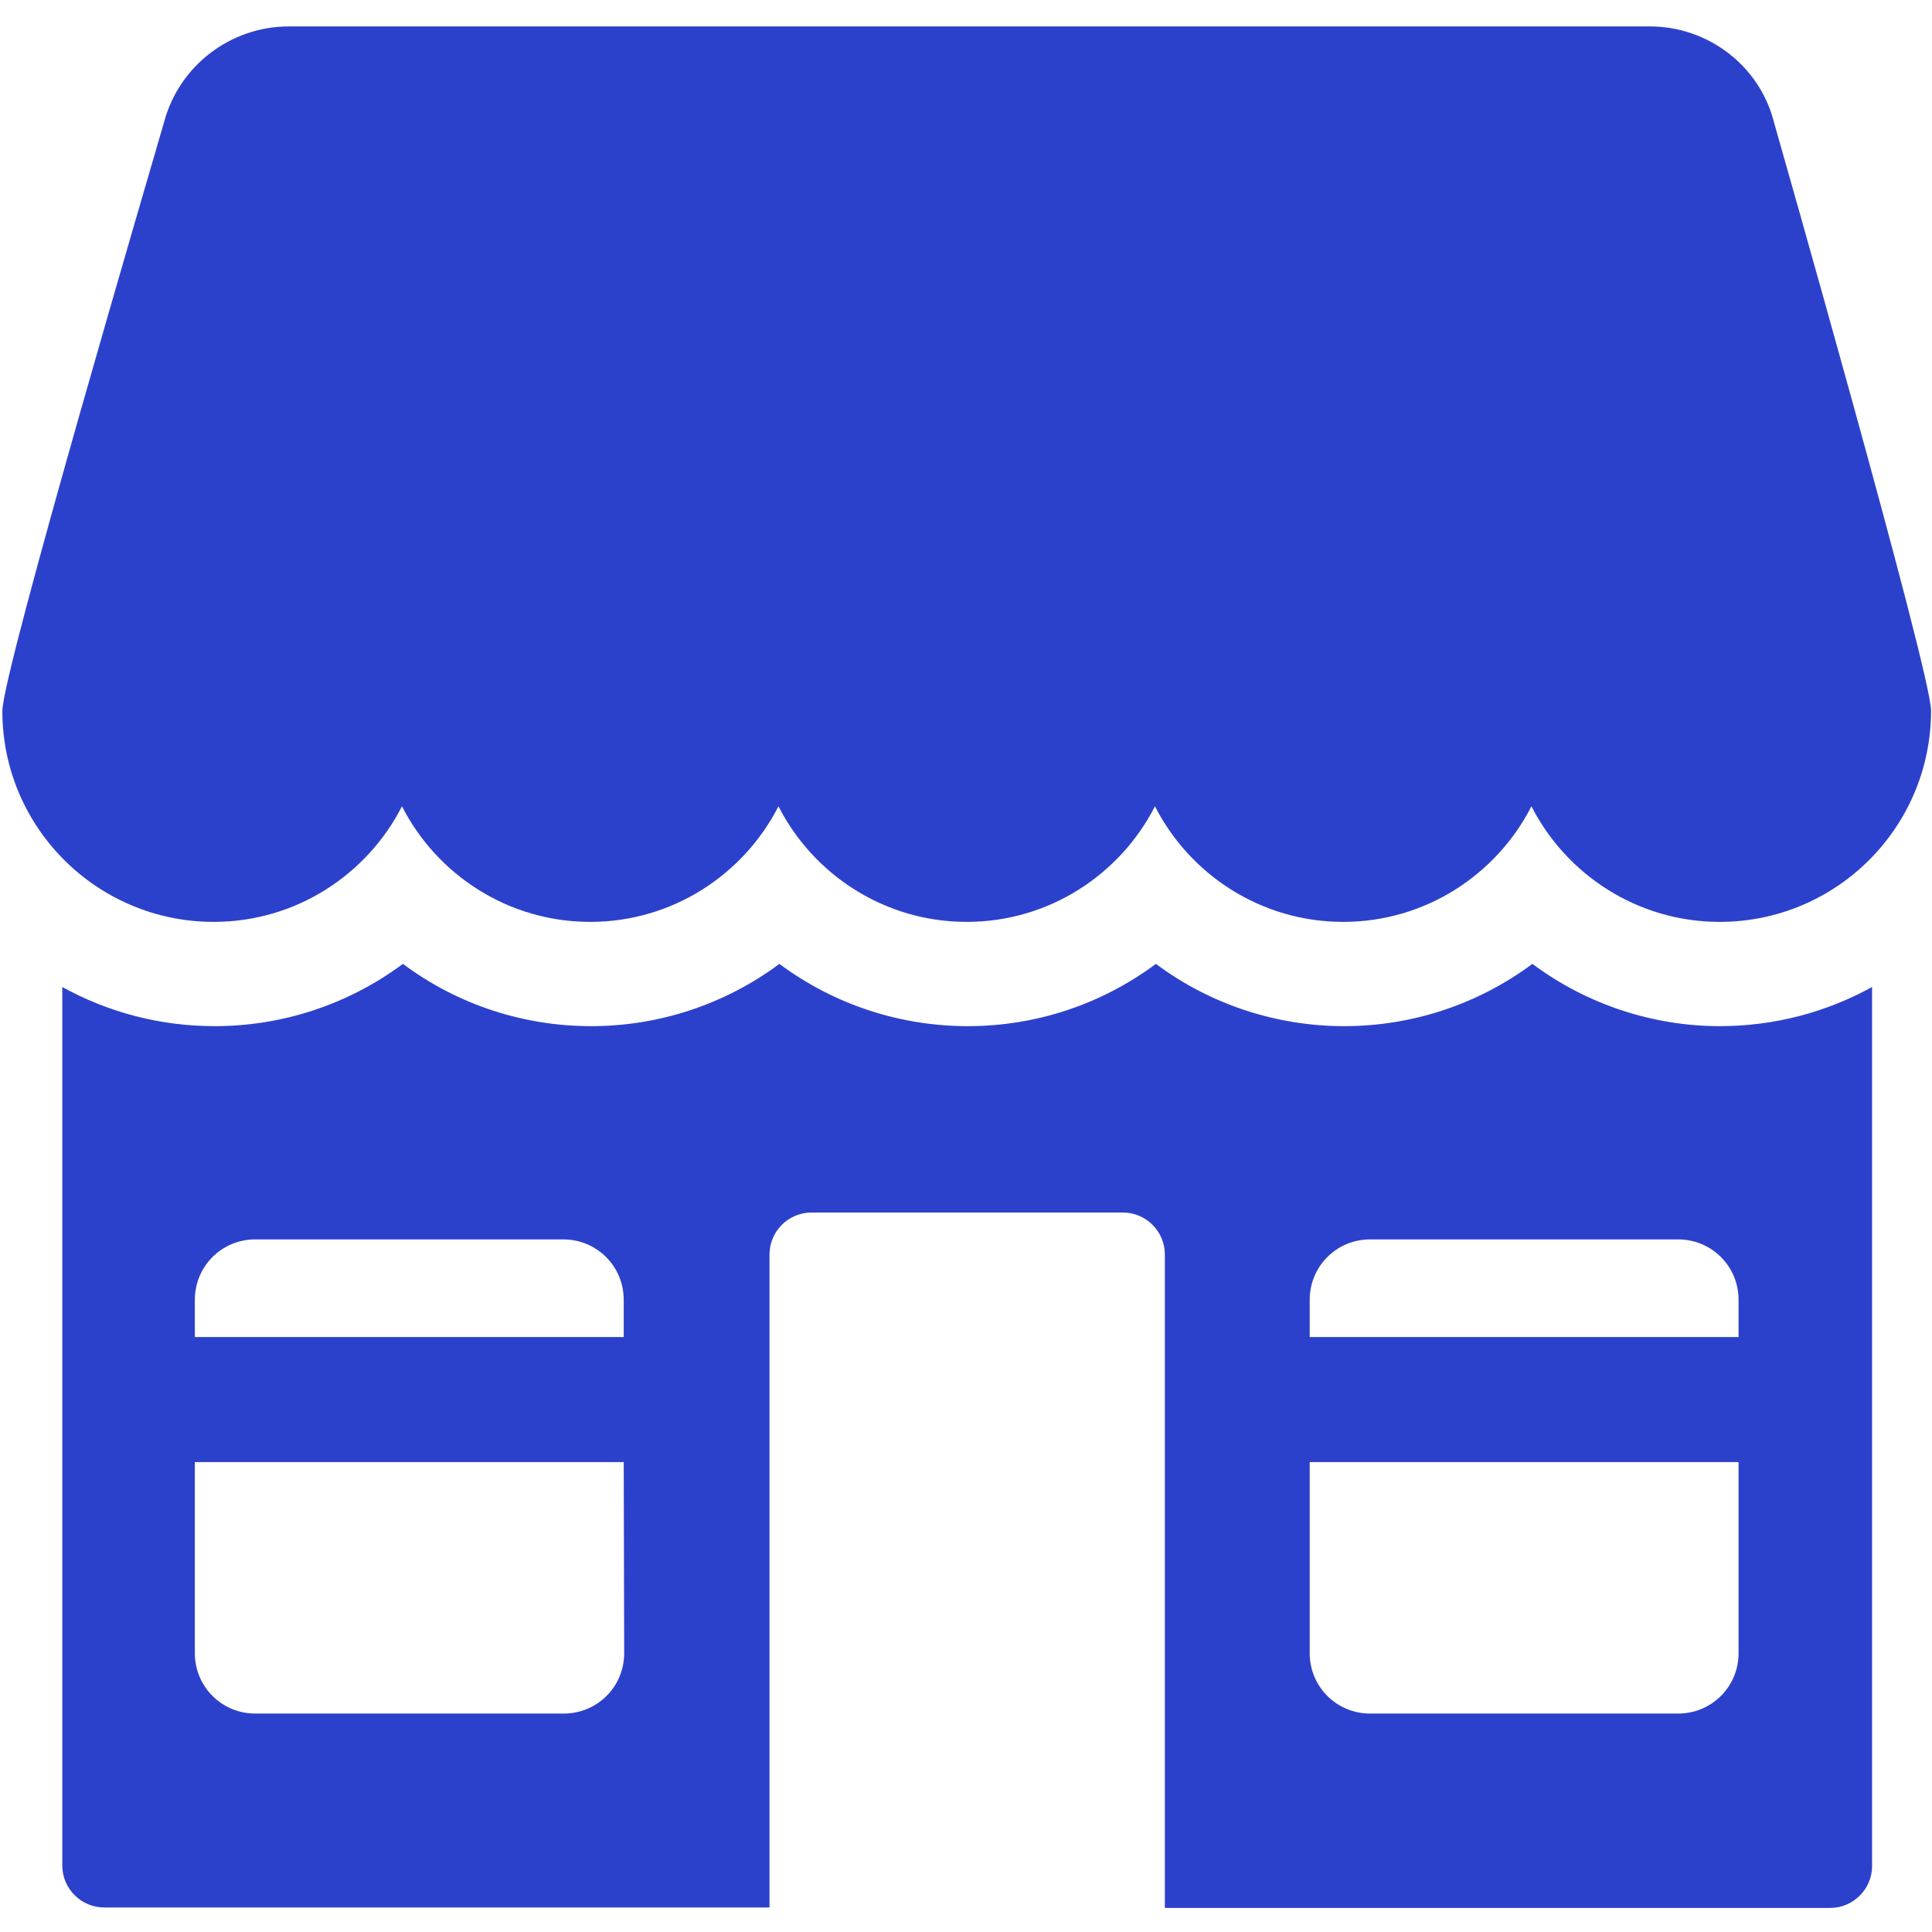
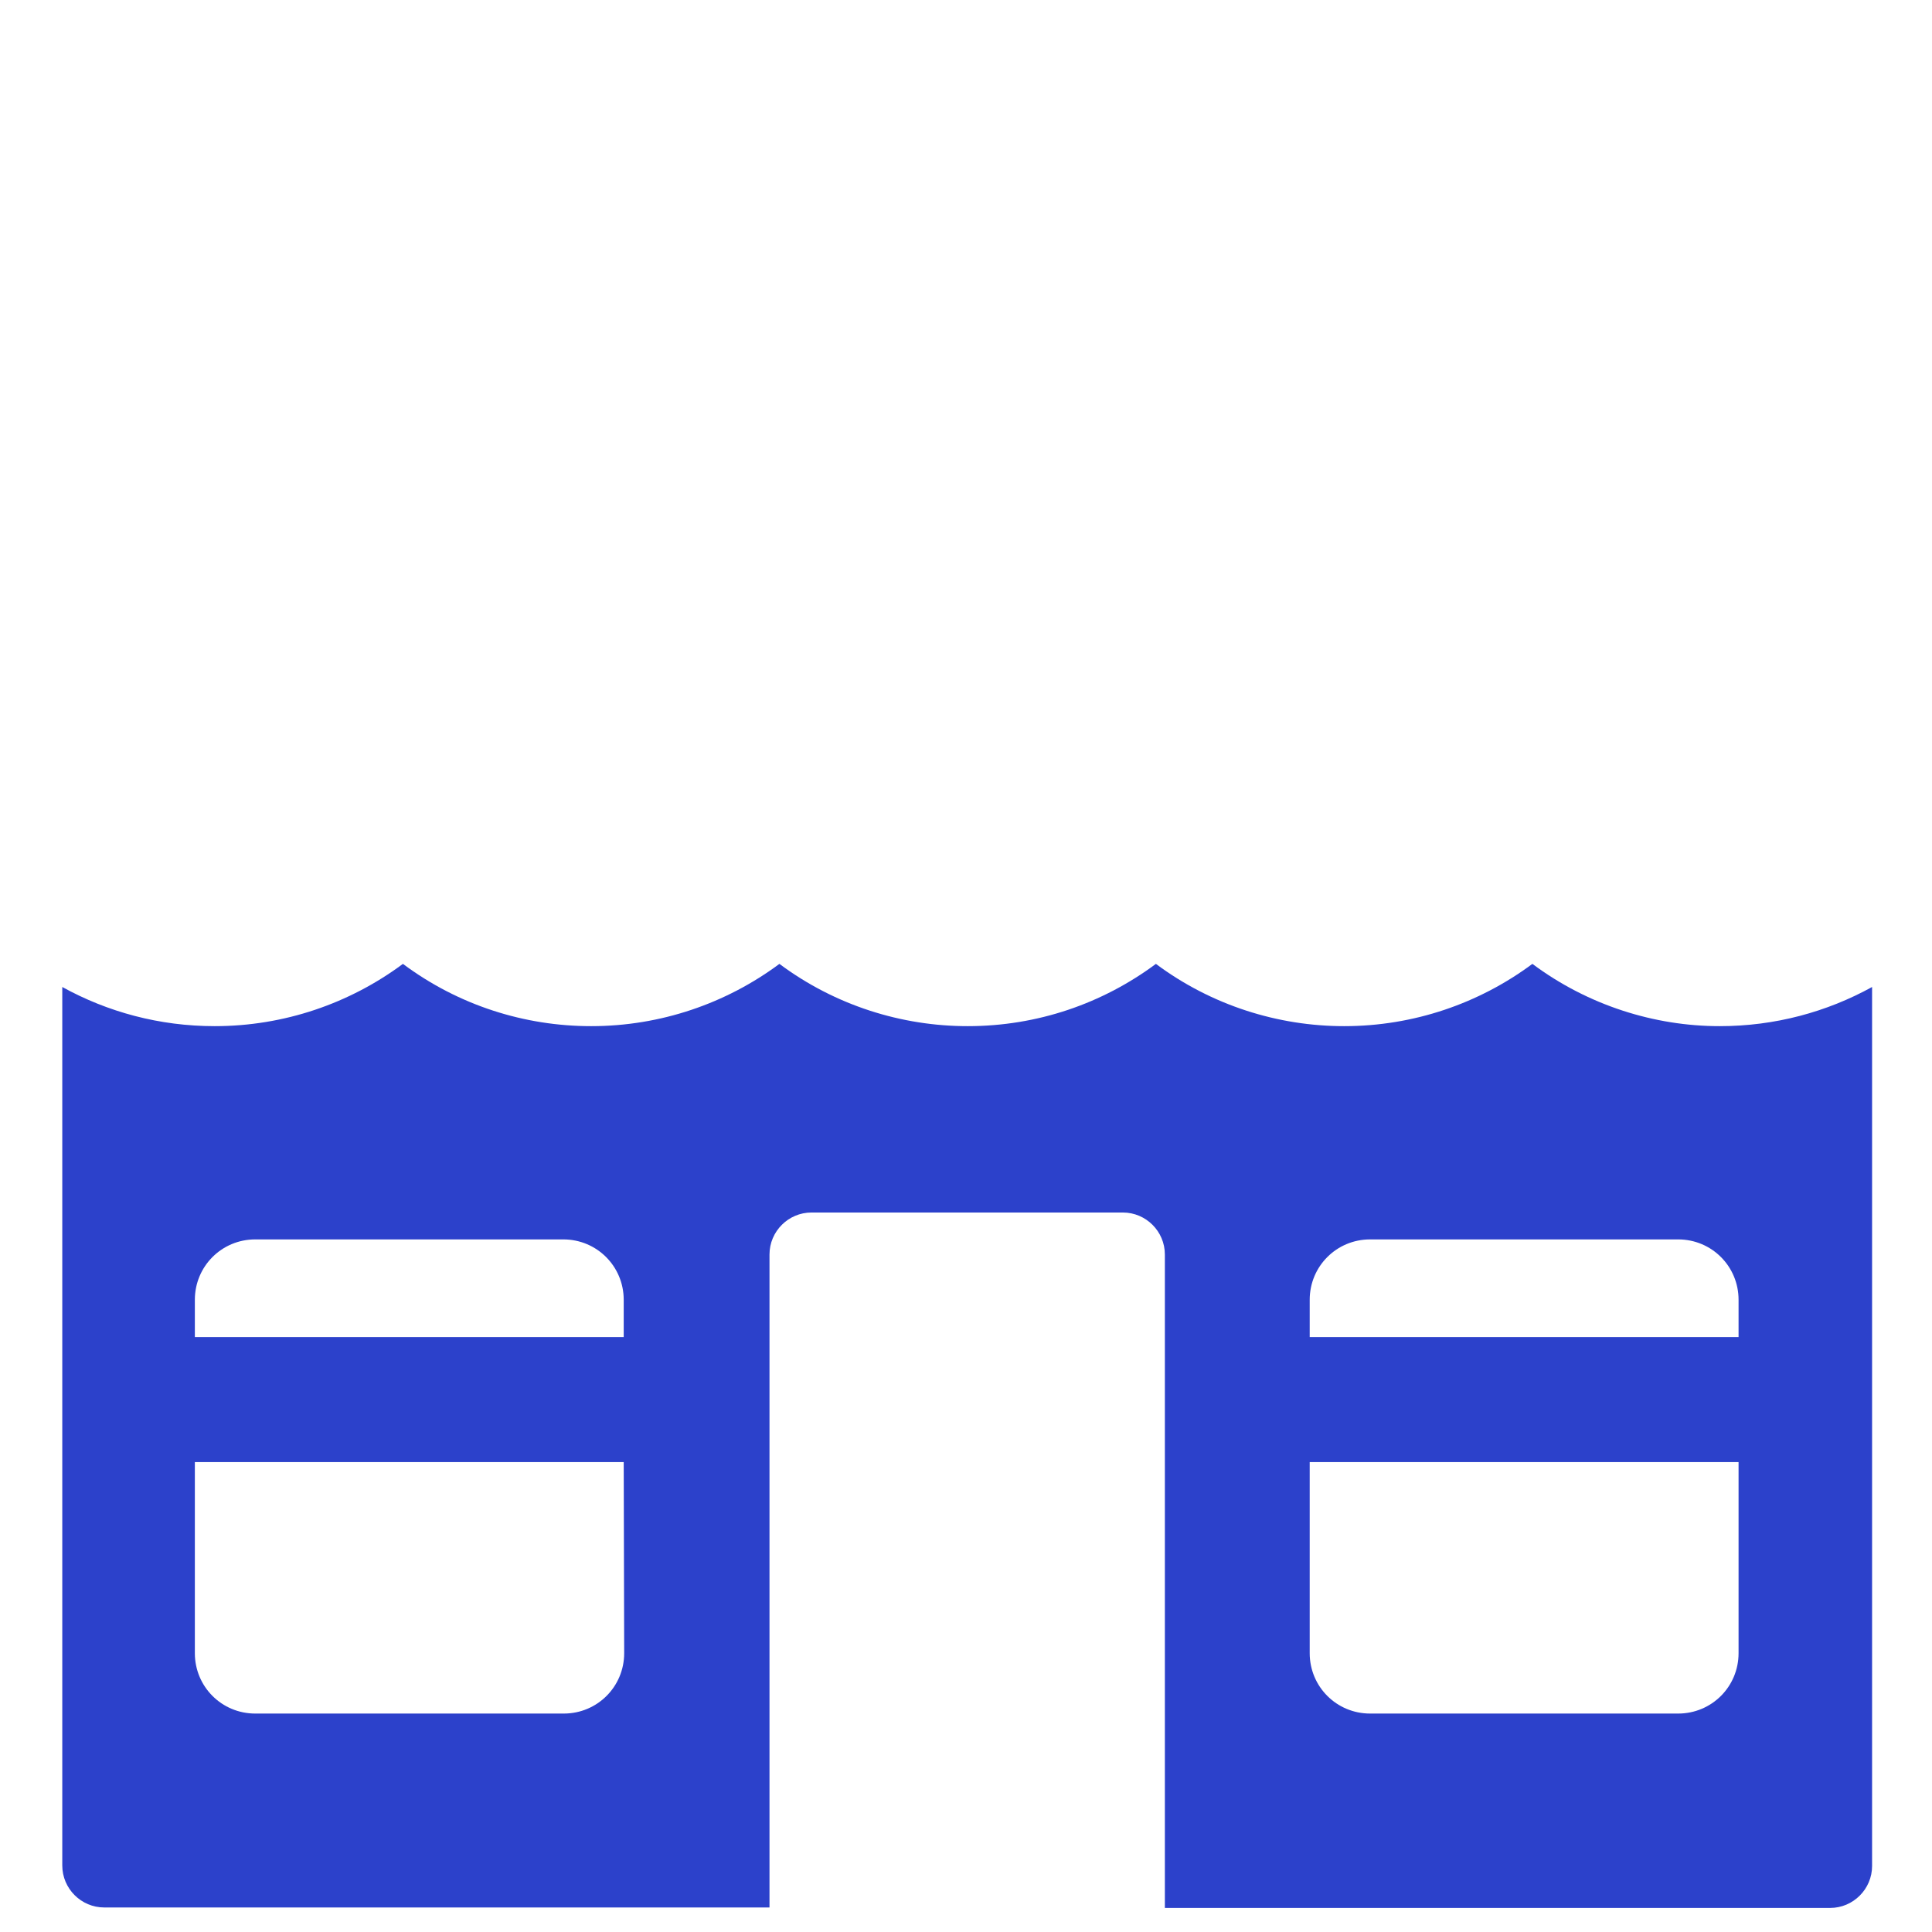
<svg xmlns="http://www.w3.org/2000/svg" version="1.1" id="Capa_1" x="0px" y="0px" viewBox="0 0 409.5 409.5" style="enable-background:new 0 0 409.5 409.5;" xml:space="preserve">
  <style type="text/css">
	.st0{fill:#2C41CB;}
</style>
  <g id="XMLID_819_">
    <g>
      <g>
        <path class="st0" d="M324.8,204.3c-11.3,8.4-25.2,13.2-39.9,13.2c-14,0-28.1-4.4-39.9-13.2c-11.3,8.4-25.1,13.2-39.9,13.2     c-14,0-28.1-4.4-39.9-13.2c-11.3,8.4-25.2,13.2-39.9,13.2c-14.1,0-28.1-4.4-39.9-13.2c-11.3,8.4-25.2,13.2-39.9,13.2     c-11.7,0-22.7-3-32.3-8.3v186.2c0,4.9,4,8.9,8.9,8.9h141V265.9c0-4.9,4-8.9,8.9-8.9H238c4.9,0,8.9,4,8.9,8.9v138.5h141     c4.9,0,8.9-4,8.9-8.9V209.2c-9.6,5.3-20.6,8.3-32.3,8.3C350.7,217.5,336.6,213.1,324.8,204.3z M41.3,275.5     c0-7.1,5.7-12.8,12.8-12.8h65.3c7.1,0,12.8,5.7,12.8,12.8v7.9H41.3V275.5z M132.3,350.4L132.3,350.4c0,7.1-5.7,12.8-12.8,12.8     H54.1c-7.1,0-12.8-5.7-12.8-12.8v-40.5h90.9L132.3,350.4L132.3,350.4z M368.5,350.4c0,7.1-5.7,12.8-12.8,12.8h-65.3     c-7.1,0-12.8-5.7-12.8-12.8v-40.5h90.9V350.4z M368.5,275.5v7.9h-90.9v-7.9c0-7.1,5.7-12.8,12.8-12.8h65.3     C362.8,262.7,368.5,268.4,368.5,275.5z" />
-         <path class="st0" d="M45.3,195.4c17.4,0,32.5-10,39.9-24.5c7.4,14.5,22.5,24.5,39.9,24.5c17.4,0,32.5-10,39.9-24.5     c7.4,14.5,22.5,24.5,39.9,24.5s32.5-10,39.9-24.5c7.4,14.5,22.5,24.5,39.9,24.5c17.4,0,32.5-10,39.9-24.5     c7.4,14.5,22.5,24.5,39.9,24.5c24.7,0,44.8-20,44.8-44.8c0-8.1-33.3-124.7-33.3-124.7C373,14,362.1,5.6,349.7,5.6H61.2     c-12.3,0-23.2,8.3-26.4,20.2C33.3,31.1,0.5,142.3,0.5,150.7C0.5,175.4,20.6,195.4,45.3,195.4z" />
      </g>
    </g>
  </g>
</svg>